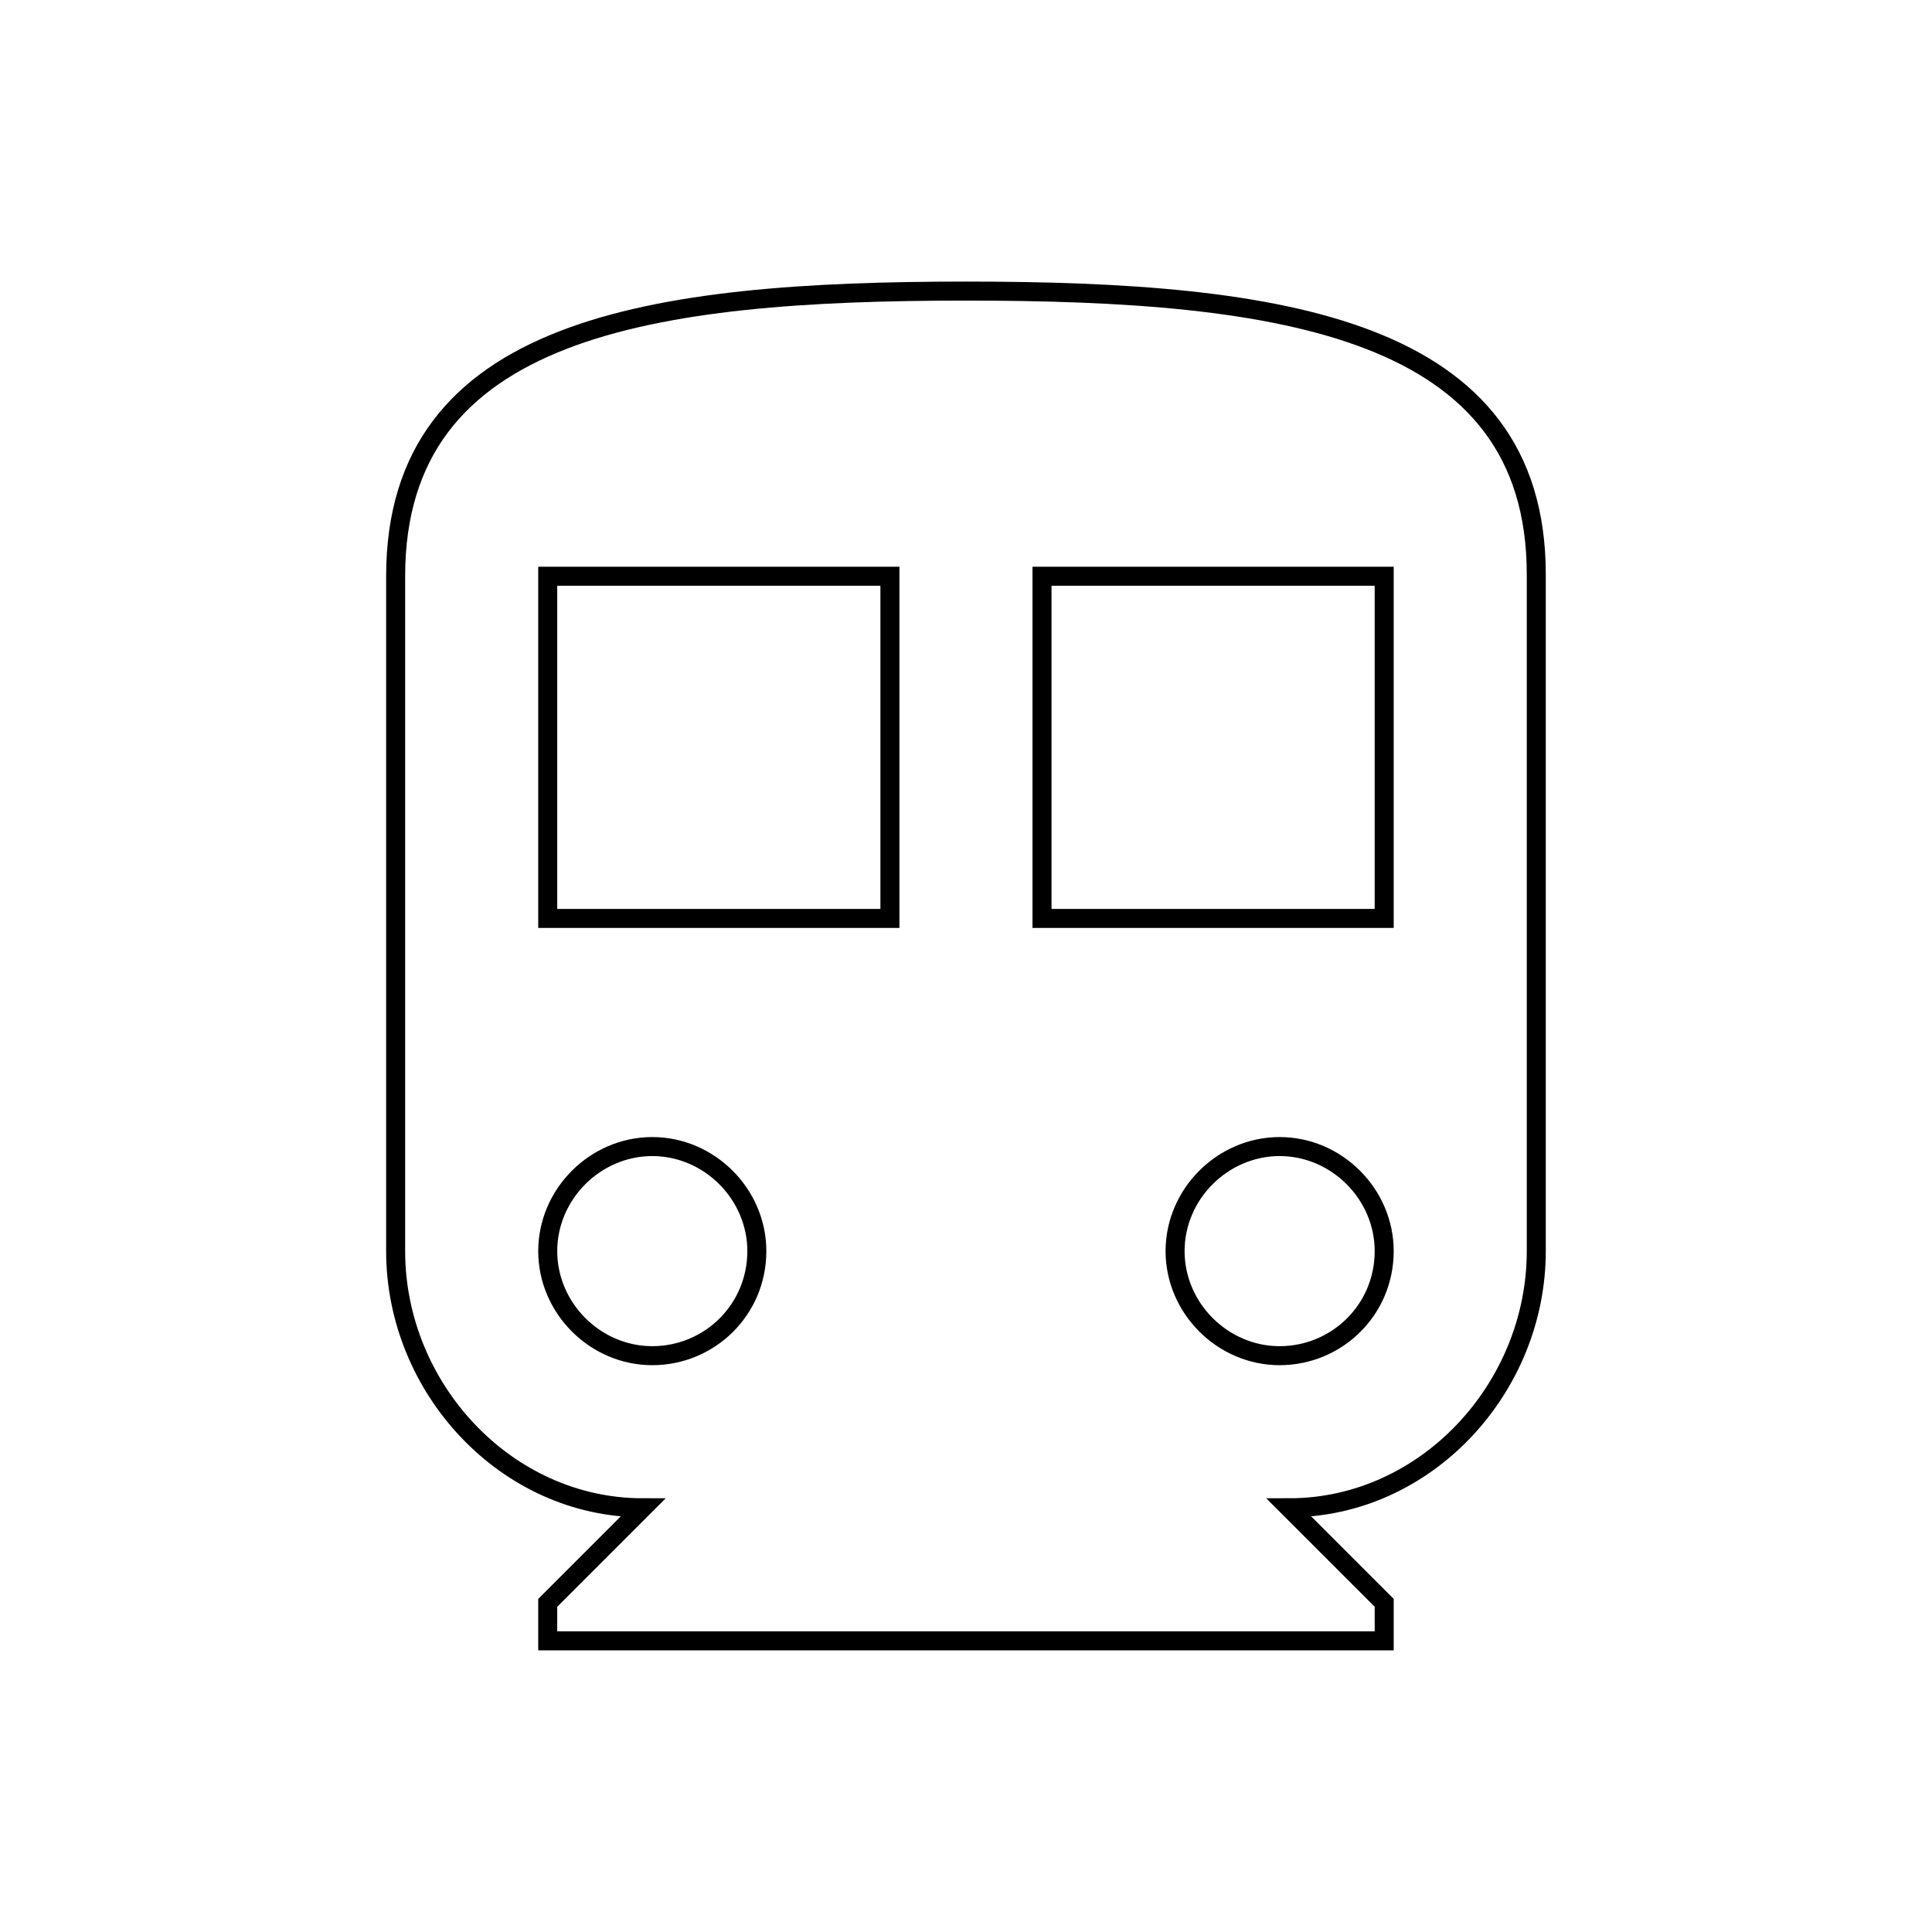
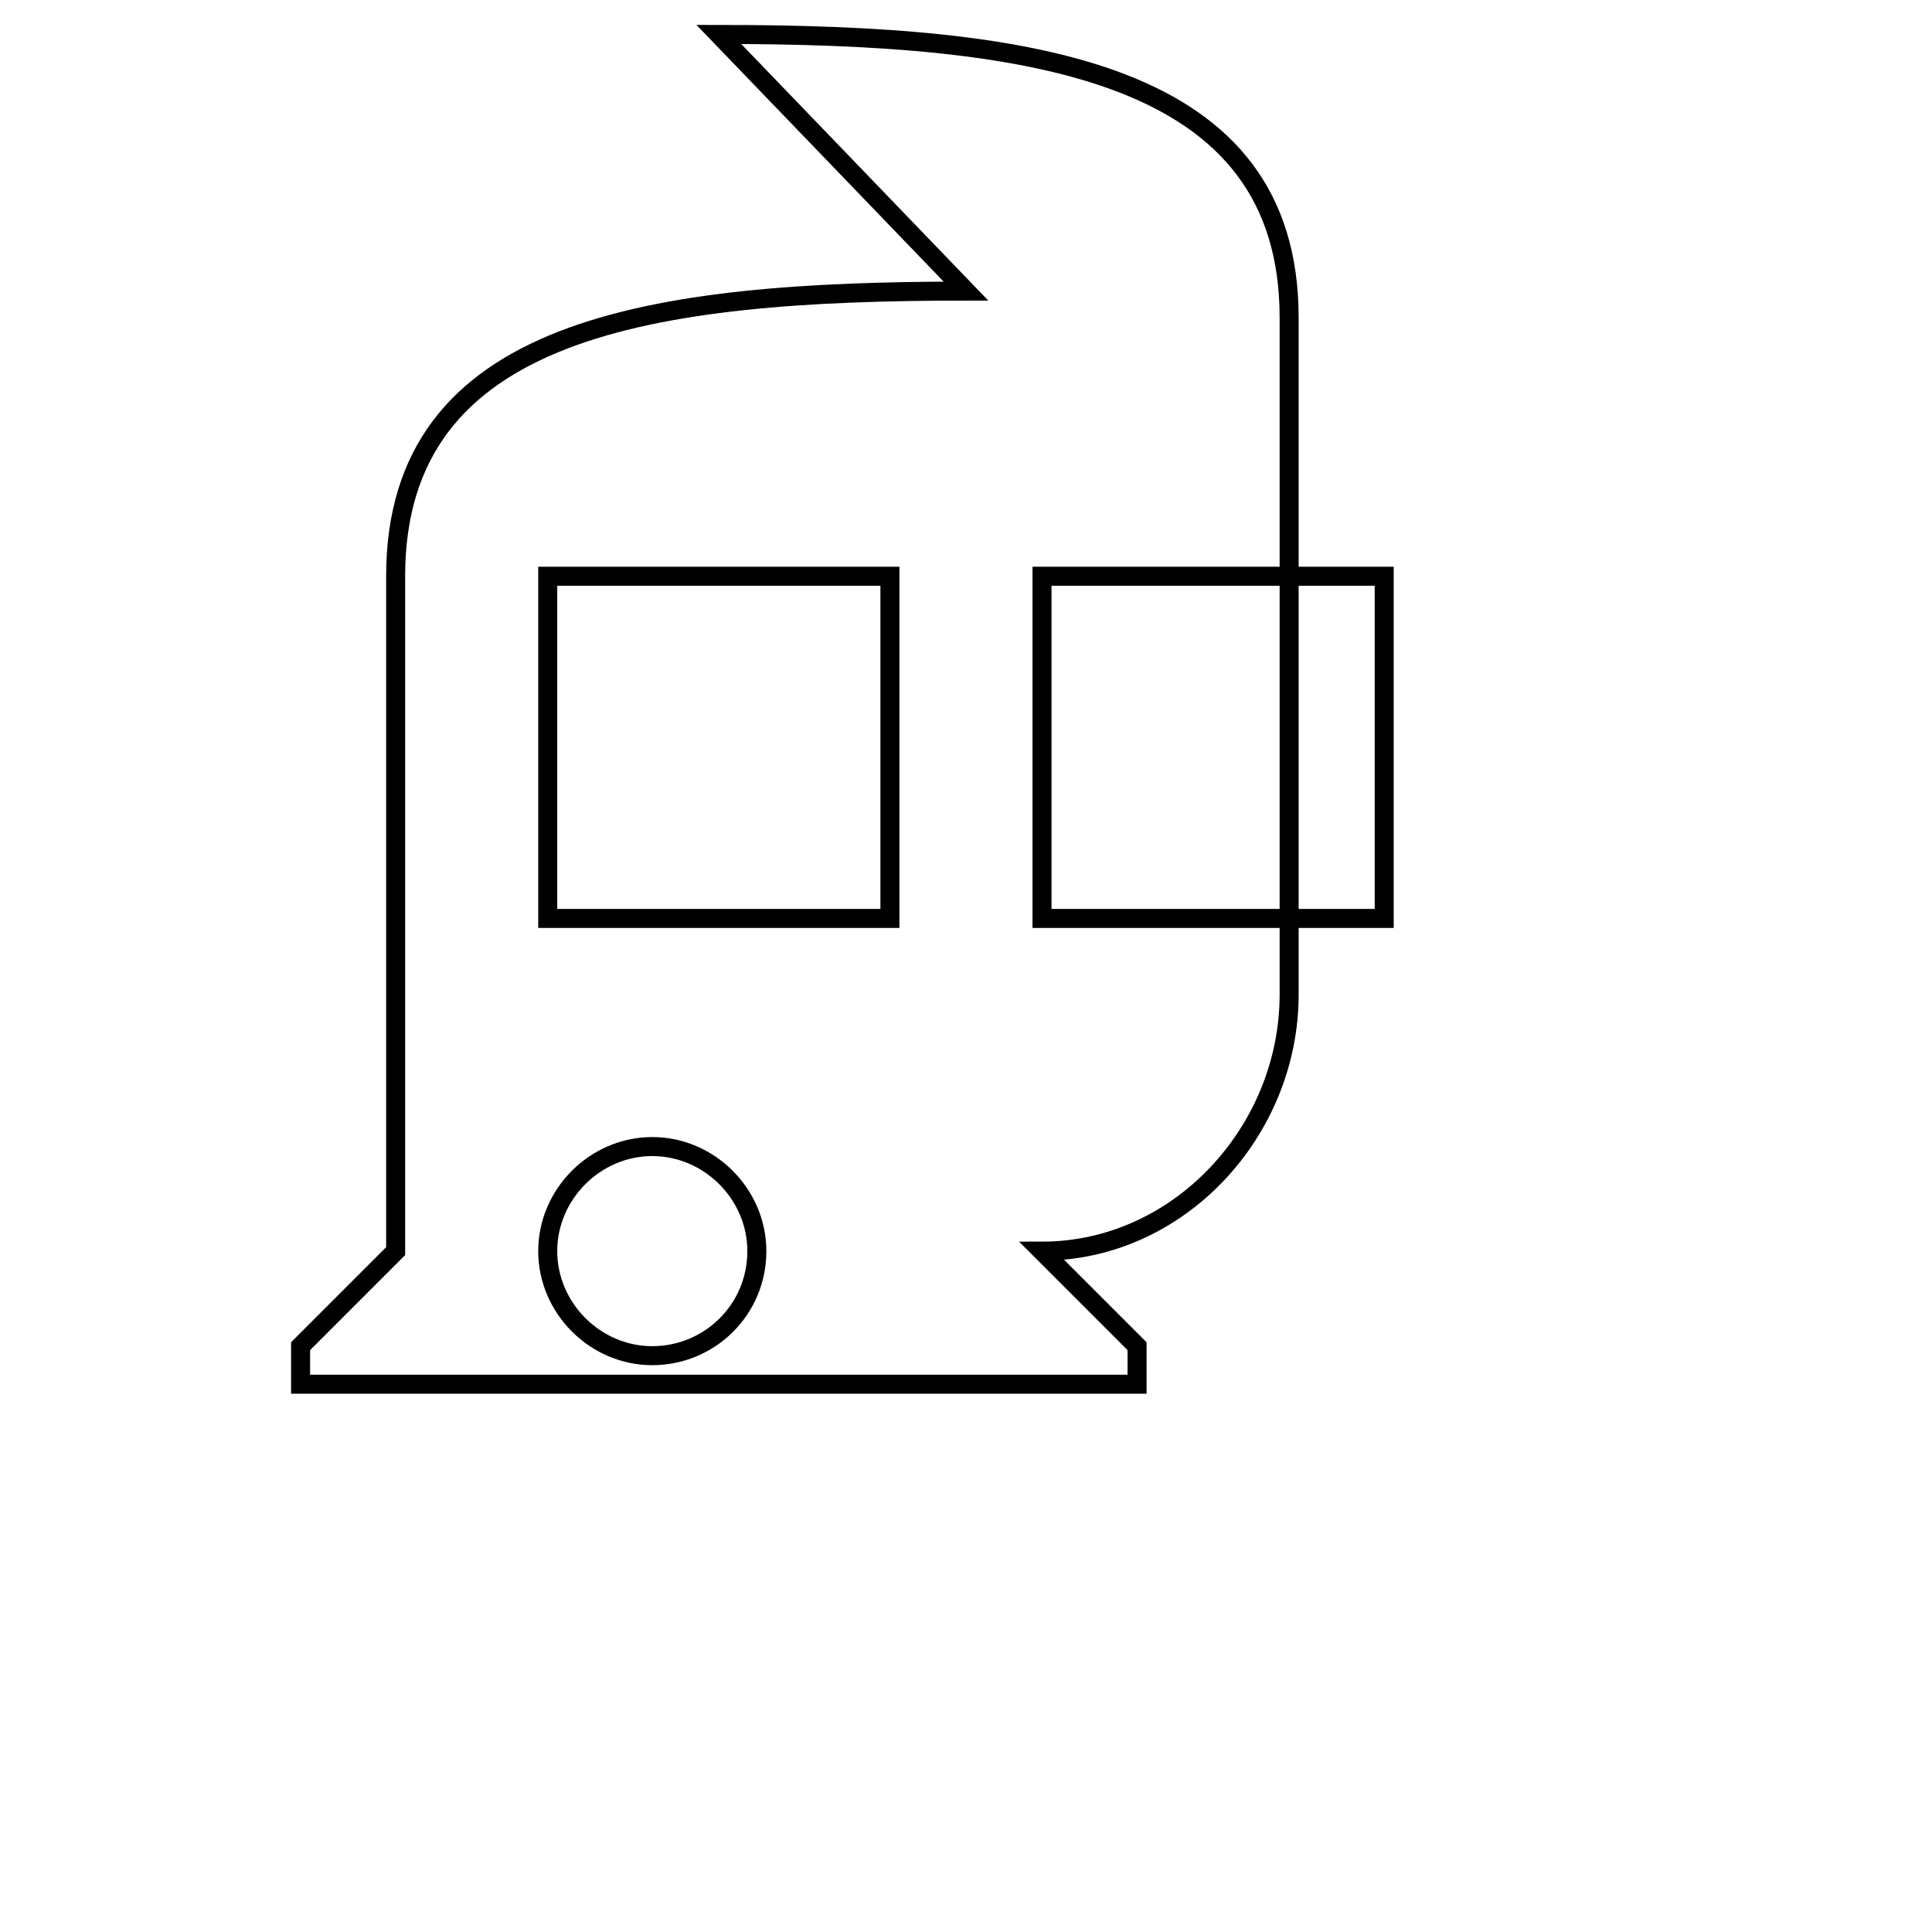
<svg xmlns="http://www.w3.org/2000/svg" width="800px" height="800px" version="1.1" viewBox="144 144 512 512">
  <g fill="none" stroke="#000000" stroke-miterlimit="10">
-     <path transform="matrix(5.038 0 0 5.038 148.09 148.09)" d="m50 14.5c-16.6 0-30 1.9-30 15v35.501c0 7.2 5.8 13.5 13 13.5l-5 5v2h44v-2l-5-5c7.2 0 13-6.3 13-13.5v-35.6c0-13-13.399-14.901-30-14.901z" />
+     <path transform="matrix(5.038 0 0 5.038 148.09 148.09)" d="m50 14.5c-16.6 0-30 1.9-30 15v35.501l-5 5v2h44v-2l-5-5c7.2 0 13-6.3 13-13.5v-35.6c0-13-13.399-14.901-30-14.901z" />
    <path transform="matrix(5.038 0 0 5.038 148.09 148.09)" d="m46 47.5h-18v-18h18z" />
    <path transform="matrix(5.038 0 0 5.038 148.09 148.09)" d="m72 47.5h-18v-18h18z" />
    <path transform="matrix(5.038 0 0 5.038 148.09 148.09)" d="m33.5 70.5c-3 0-5.5-2.5-5.5-5.5 0-3 2.5-5.5 5.5-5.5 3 0 5.5 2.5 5.5 5.5-7.76e-4 3.1-2.501 5.5-5.5 5.5z" />
-     <path transform="matrix(5.038 0 0 5.038 148.09 148.09)" d="m66.5 70.5c-3 0-5.5-2.5-5.5-5.5 0-3 2.5-5.5 5.5-5.5 3 0 5.5 2.5 5.5 5.5-7.75e-4 3.1-2.501 5.5-5.5 5.5z" />
  </g>
</svg>